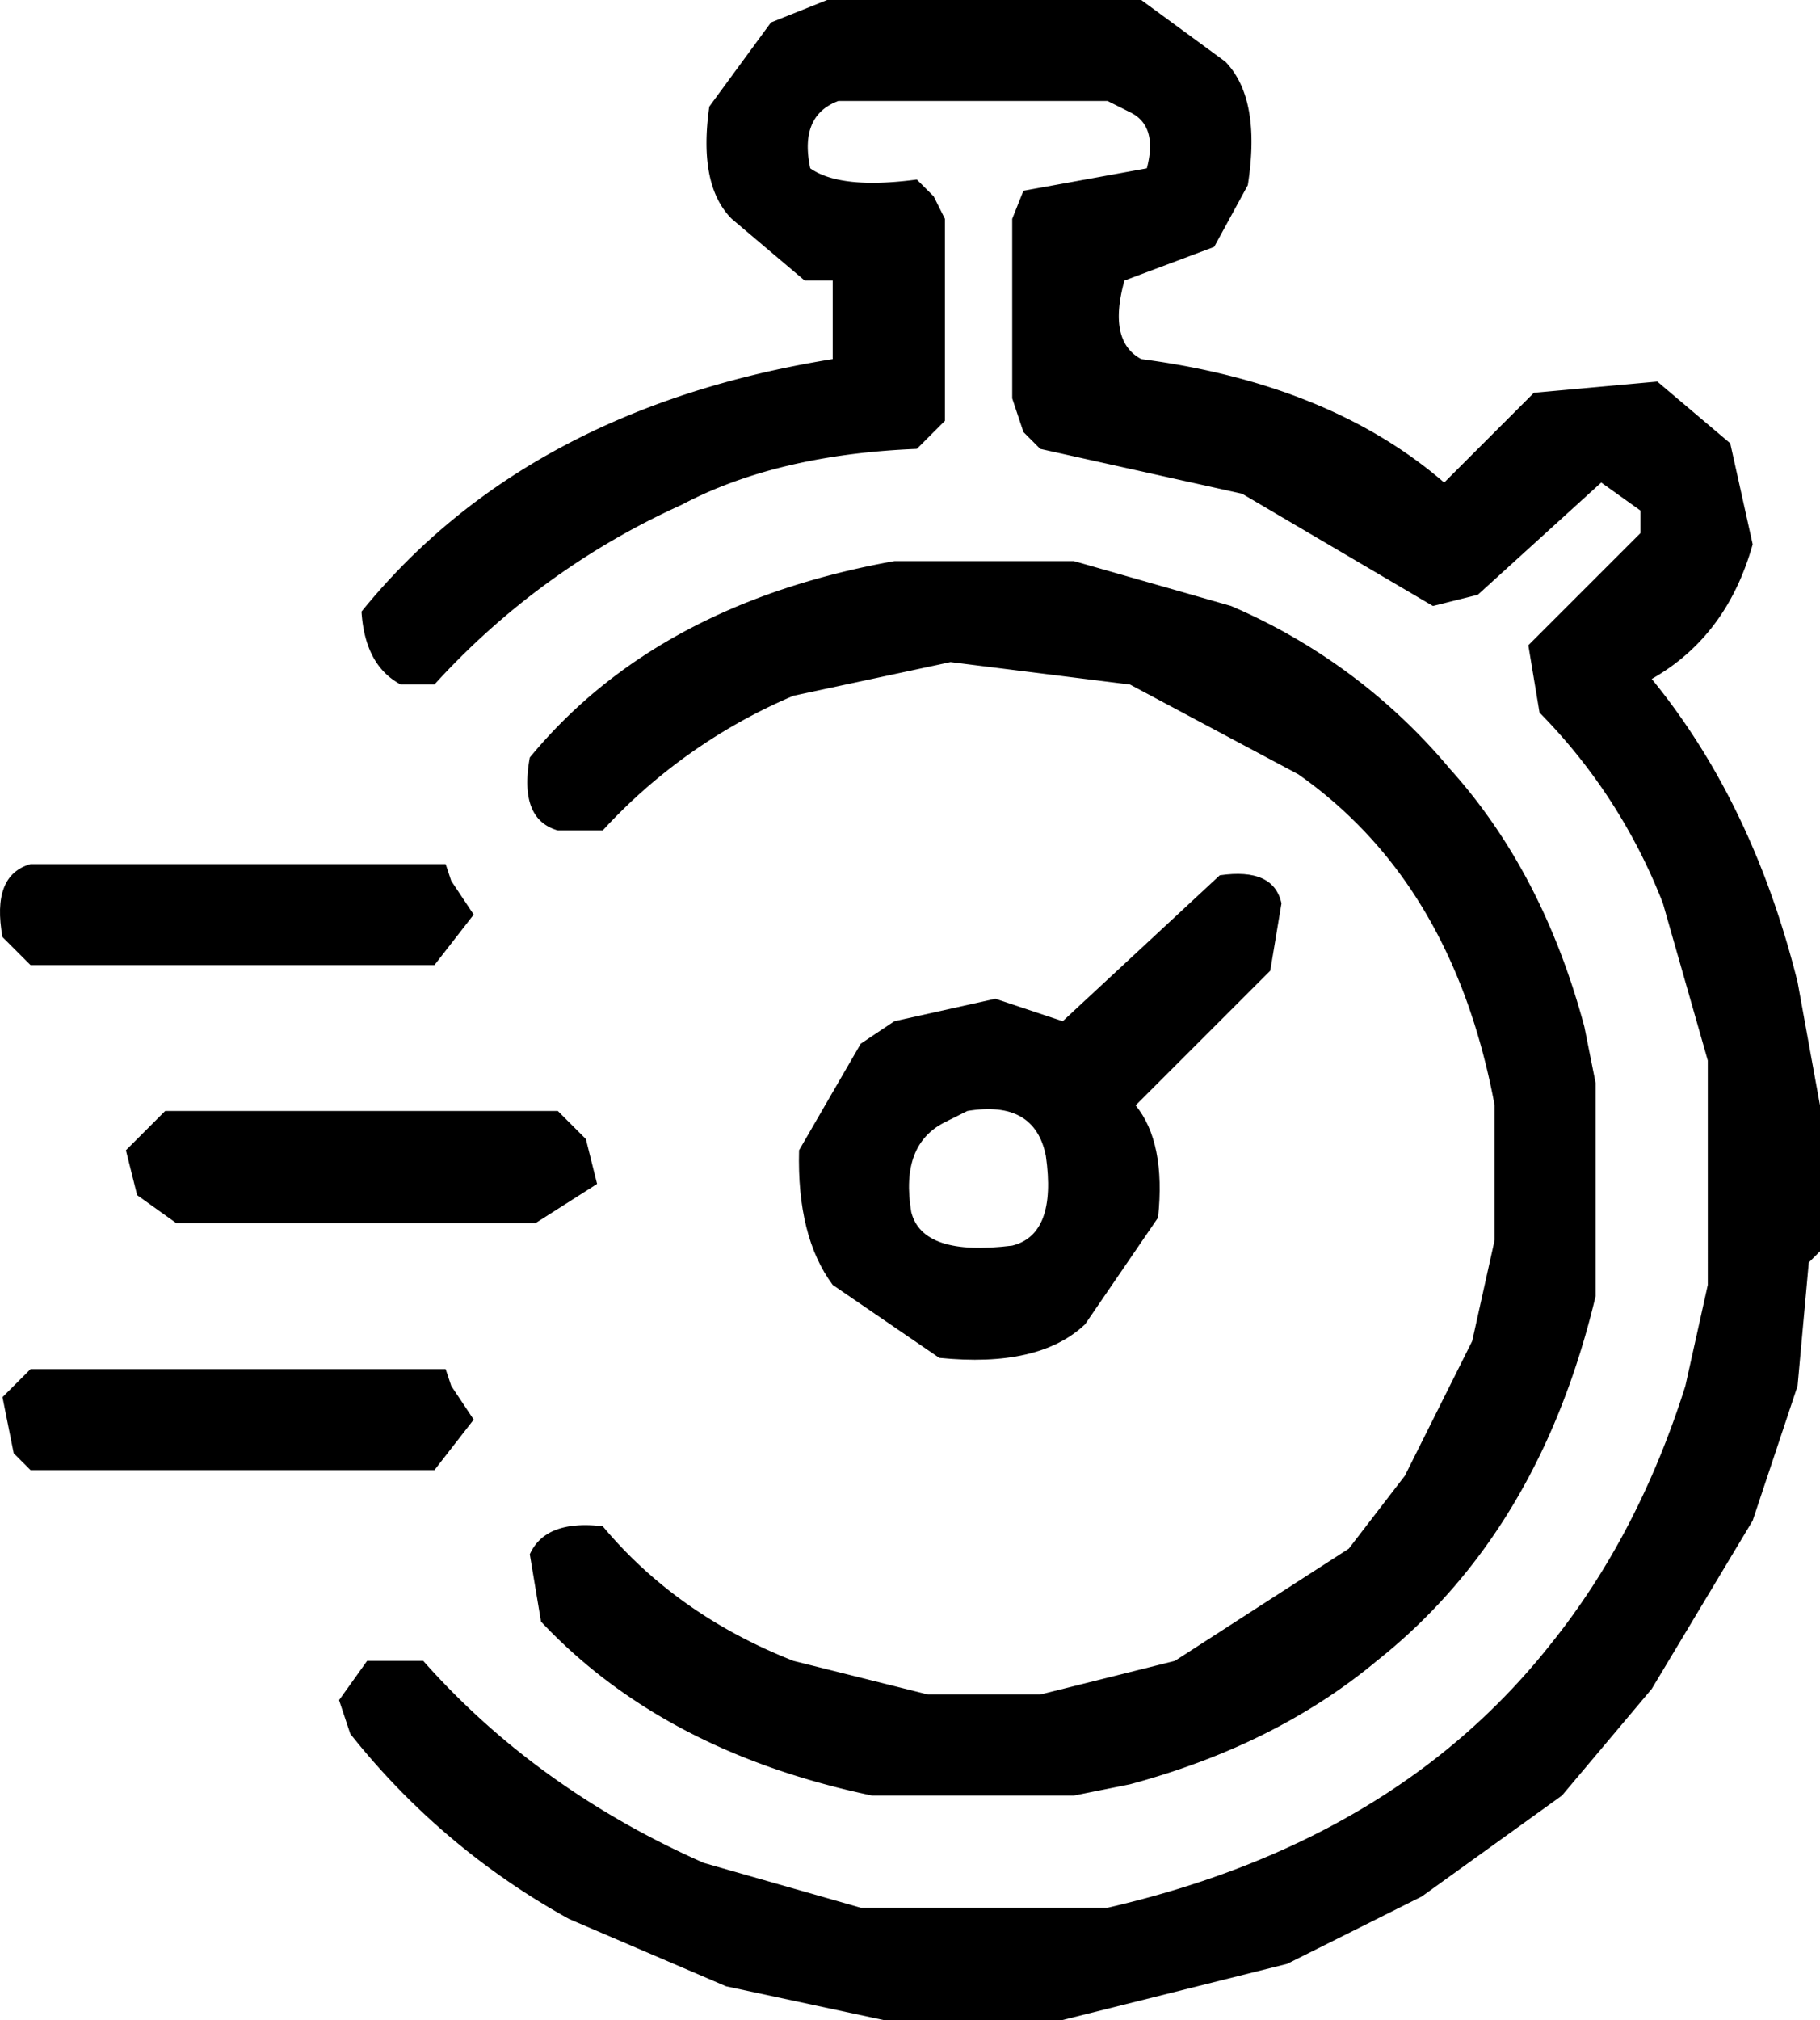
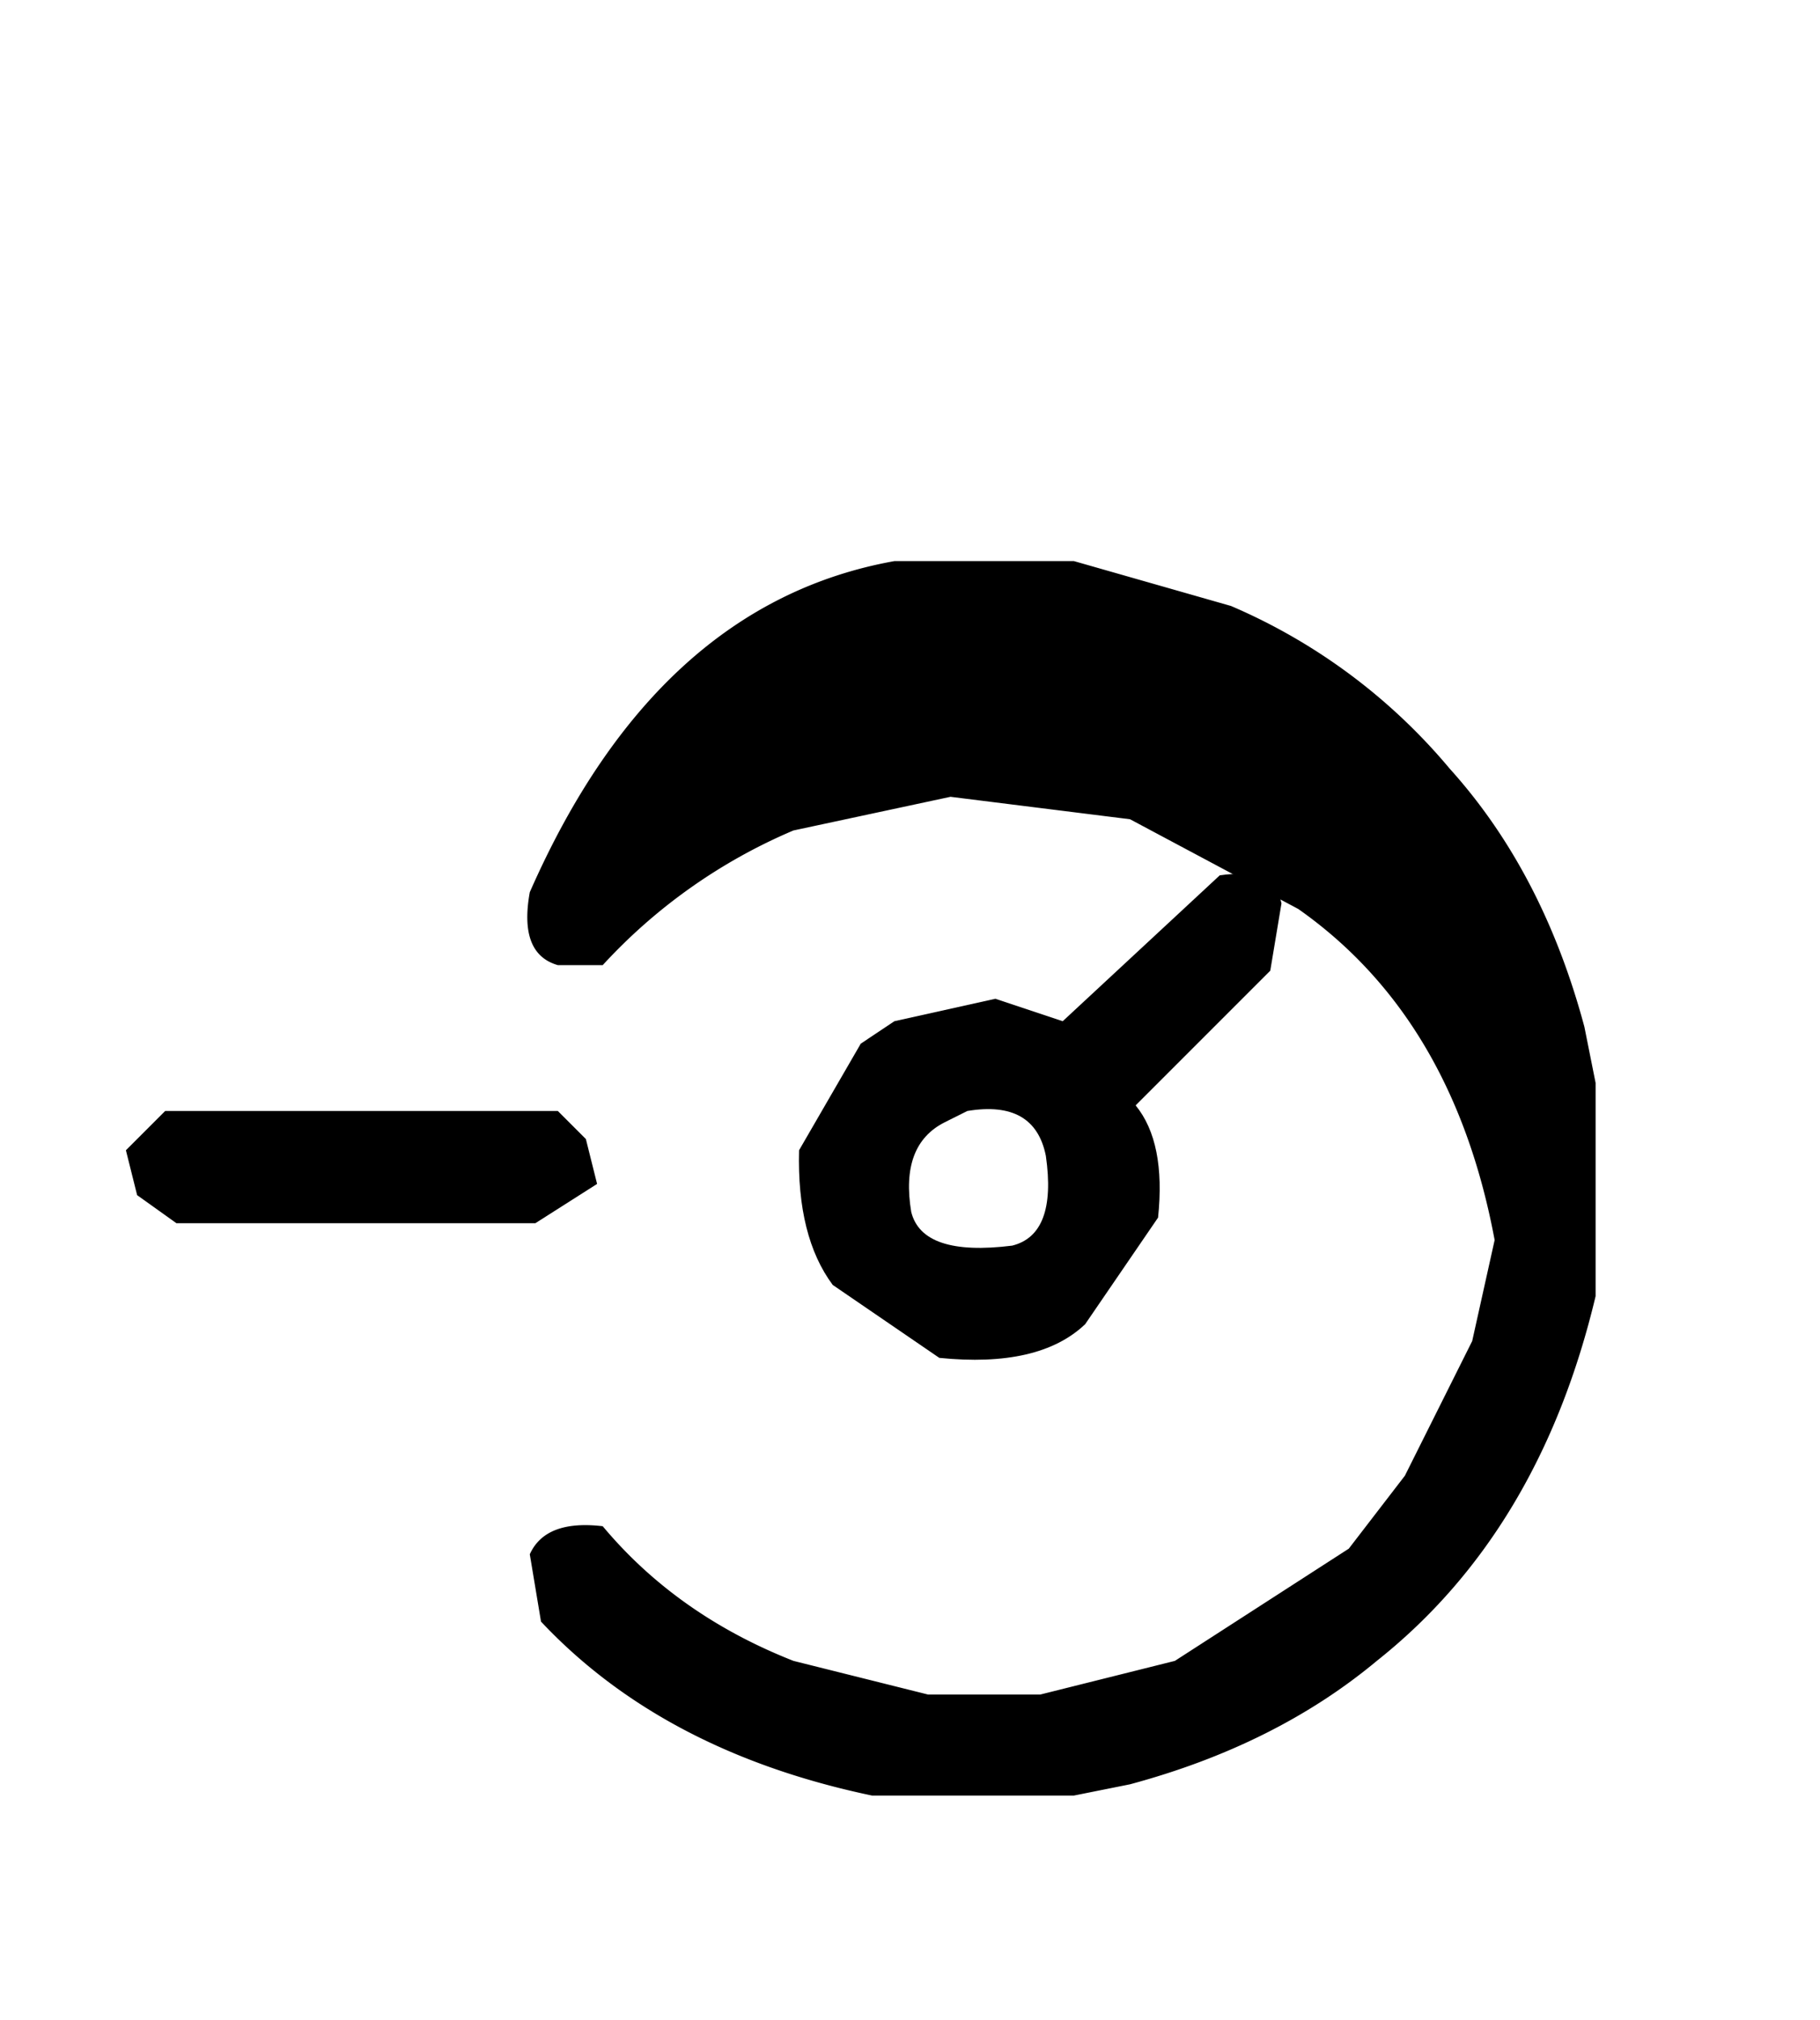
<svg xmlns="http://www.w3.org/2000/svg" width="336.681" height="373.577" viewBox="0 0 336.681 373.577">
  <g id="Group_98" data-name="Group 98" transform="translate(-6527.889 103)">
    <g id="Group_61" data-name="Group 61" transform="translate(6590.613 -103)">
-       <path id="rgba_11_11_11_1_" data-name="rgba(11,11,11,1)" d="M318.281,410h58.112l15.566,11.415q6.641,6.849,4.151,22.83l-6.226,11.415-16.6,6.226q-3.113,11.207,3.113,14.528,34.867,4.566,56.036,22.83l16.6-16.6,22.83-2.075,13.49,11.415,4.151,18.679q-4.773,17.019-18.679,24.905,18.679,22.83,26.981,56.037l4.151,22.83V641.41l-2.075,2.075-2.075,22.83-8.3,24.905-18.679,31.131-16.6,19.717-25.943,18.679L403.373,773.2l-41.508,10.377H328.658L299.6,777.35,270.546,764.9a134.462,134.462,0,0,1-40.471-34.245L228,724.427l5.189-7.264h10.377q20.962,23.66,51.886,37.358l29.056,8.3h45.659q53.131-12.245,81.979-48.772,16.188-20.132,24.905-47.735l4.151-18.679V606.128l-8.3-29.056a103.586,103.586,0,0,0-22.83-35.282L448,529.337l20.754-20.754v-4.151l-7.264-5.189L438.656,520l-8.3,2.075-35.282-20.754-37.358-8.3L354.6,489.9l-2.075-6.226V450.471l2.075-5.189,22.83-4.151q2.075-7.887-3.113-10.377l-4.151-2.075h-49.81q-7.264,2.7-5.189,12.453,5.6,3.943,19.717,2.075L338,446.32l2.075,4.151v37.358l-5.189,5.189q-25.943,1.038-43.584,10.377A138.845,138.845,0,0,0,245.641,536.6h-6.226q-6.641-3.528-7.264-13.49,30.509-37.565,87.168-46.7V461.886H314.13l-13.49-11.415q-6.226-6.226-4.151-20.754L307.9,414.151Z" transform="translate(-228 -410)" />
-       <path id="rgba_11_11_11_1_2" data-name="rgba(11,11,11,1)" d="M312.69,460H345.9l29.056,8.3A108.276,108.276,0,0,1,415.424,498.4q17.226,19.094,24.905,47.735l2.075,10.377V595.94q-10.377,43.584-40.471,67.451-18.679,15.566-45.659,22.83L345.9,688.3H308.539q-38.6-8.094-61.225-32.169l-2.075-12.453q2.906-6.434,13.49-5.189,13.7,16.4,35.282,24.905l24.905,6.226h20.754l24.905-6.226,32.169-20.754,10.377-13.49,12.453-24.905,4.151-18.679V560.658q-7.679-41.093-36.32-61.225l-31.131-16.6-33.207-4.151-29.056,6.226a101.877,101.877,0,0,0-35.282,24.905h-8.3q-7.264-2.075-5.189-13.49Q268.691,467.887,312.69,460Z" transform="translate(-209.957 -356.229)" />
+       <path id="rgba_11_11_11_1_2" data-name="rgba(11,11,11,1)" d="M312.69,460H345.9l29.056,8.3A108.276,108.276,0,0,1,415.424,498.4q17.226,19.094,24.905,47.735l2.075,10.377V595.94q-10.377,43.584-40.471,67.451-18.679,15.566-45.659,22.83L345.9,688.3H308.539q-38.6-8.094-61.225-32.169l-2.075-12.453q2.906-6.434,13.49-5.189,13.7,16.4,35.282,24.905l24.905,6.226h20.754l24.905-6.226,32.169-20.754,10.377-13.49,12.453-24.905,4.151-18.679q-7.679-41.093-36.32-61.225l-31.131-16.6-33.207-4.151-29.056,6.226a101.877,101.877,0,0,0-35.282,24.905h-8.3q-7.264-2.075-5.189-13.49Q268.691,467.887,312.69,460Z" transform="translate(-209.957 -356.229)" />
    </g>
-     <path id="rgba_11_11_11_1_3" data-name="rgba(11,11,11,1)" d="M203.428,487h76.791l1.038,3.113,4.151,6.226-7.264,9.339H203.428l-5.189-5.189Q196.164,489.075,203.428,487Z" transform="translate(6330.111 -430.192)" />
    <path id="rgba_11_11_11_1_4" data-name="rgba(11,11,11,1)" d="M346.841,488.135q9.962-1.453,11.415,5.189l-2.075,12.453-24.905,24.905q5.6,6.849,4.151,20.754l-13.49,19.717q-8.509,8.094-26.981,6.226l-19.717-13.49q-6.641-8.924-6.226-24.905l11.415-19.717,6.226-4.151,18.679-4.151,12.453,4.151Zm-46.7,43.584-4.151,2.075q-8.3,4.151-6.226,16.6,2.075,8.3,18.679,6.226,8.3-2.076,6.226-16.6Q312.6,529.644,300.144,531.719Z" transform="translate(6406.693 -429.252)" />
    <path id="rgba_11_11_11_1_5" data-name="rgba(11,11,11,1)" d="M216.264,509H288.9l5.189,5.189,2.075,8.3-11.415,7.264H218.339l-7.264-5.189-2.075-8.3Z" transform="translate(6342.18 -406.533)" />
-     <path id="rgba_11_11_11_1_6" data-name="rgba(11,11,11,1)" d="M203.189,532h76.791l1.038,3.113,4.151,6.226-7.264,9.339H203.189l-3.113-3.113L198,537.188Z" transform="translate(6330.35 -381.798)" />
  </g>
</svg>